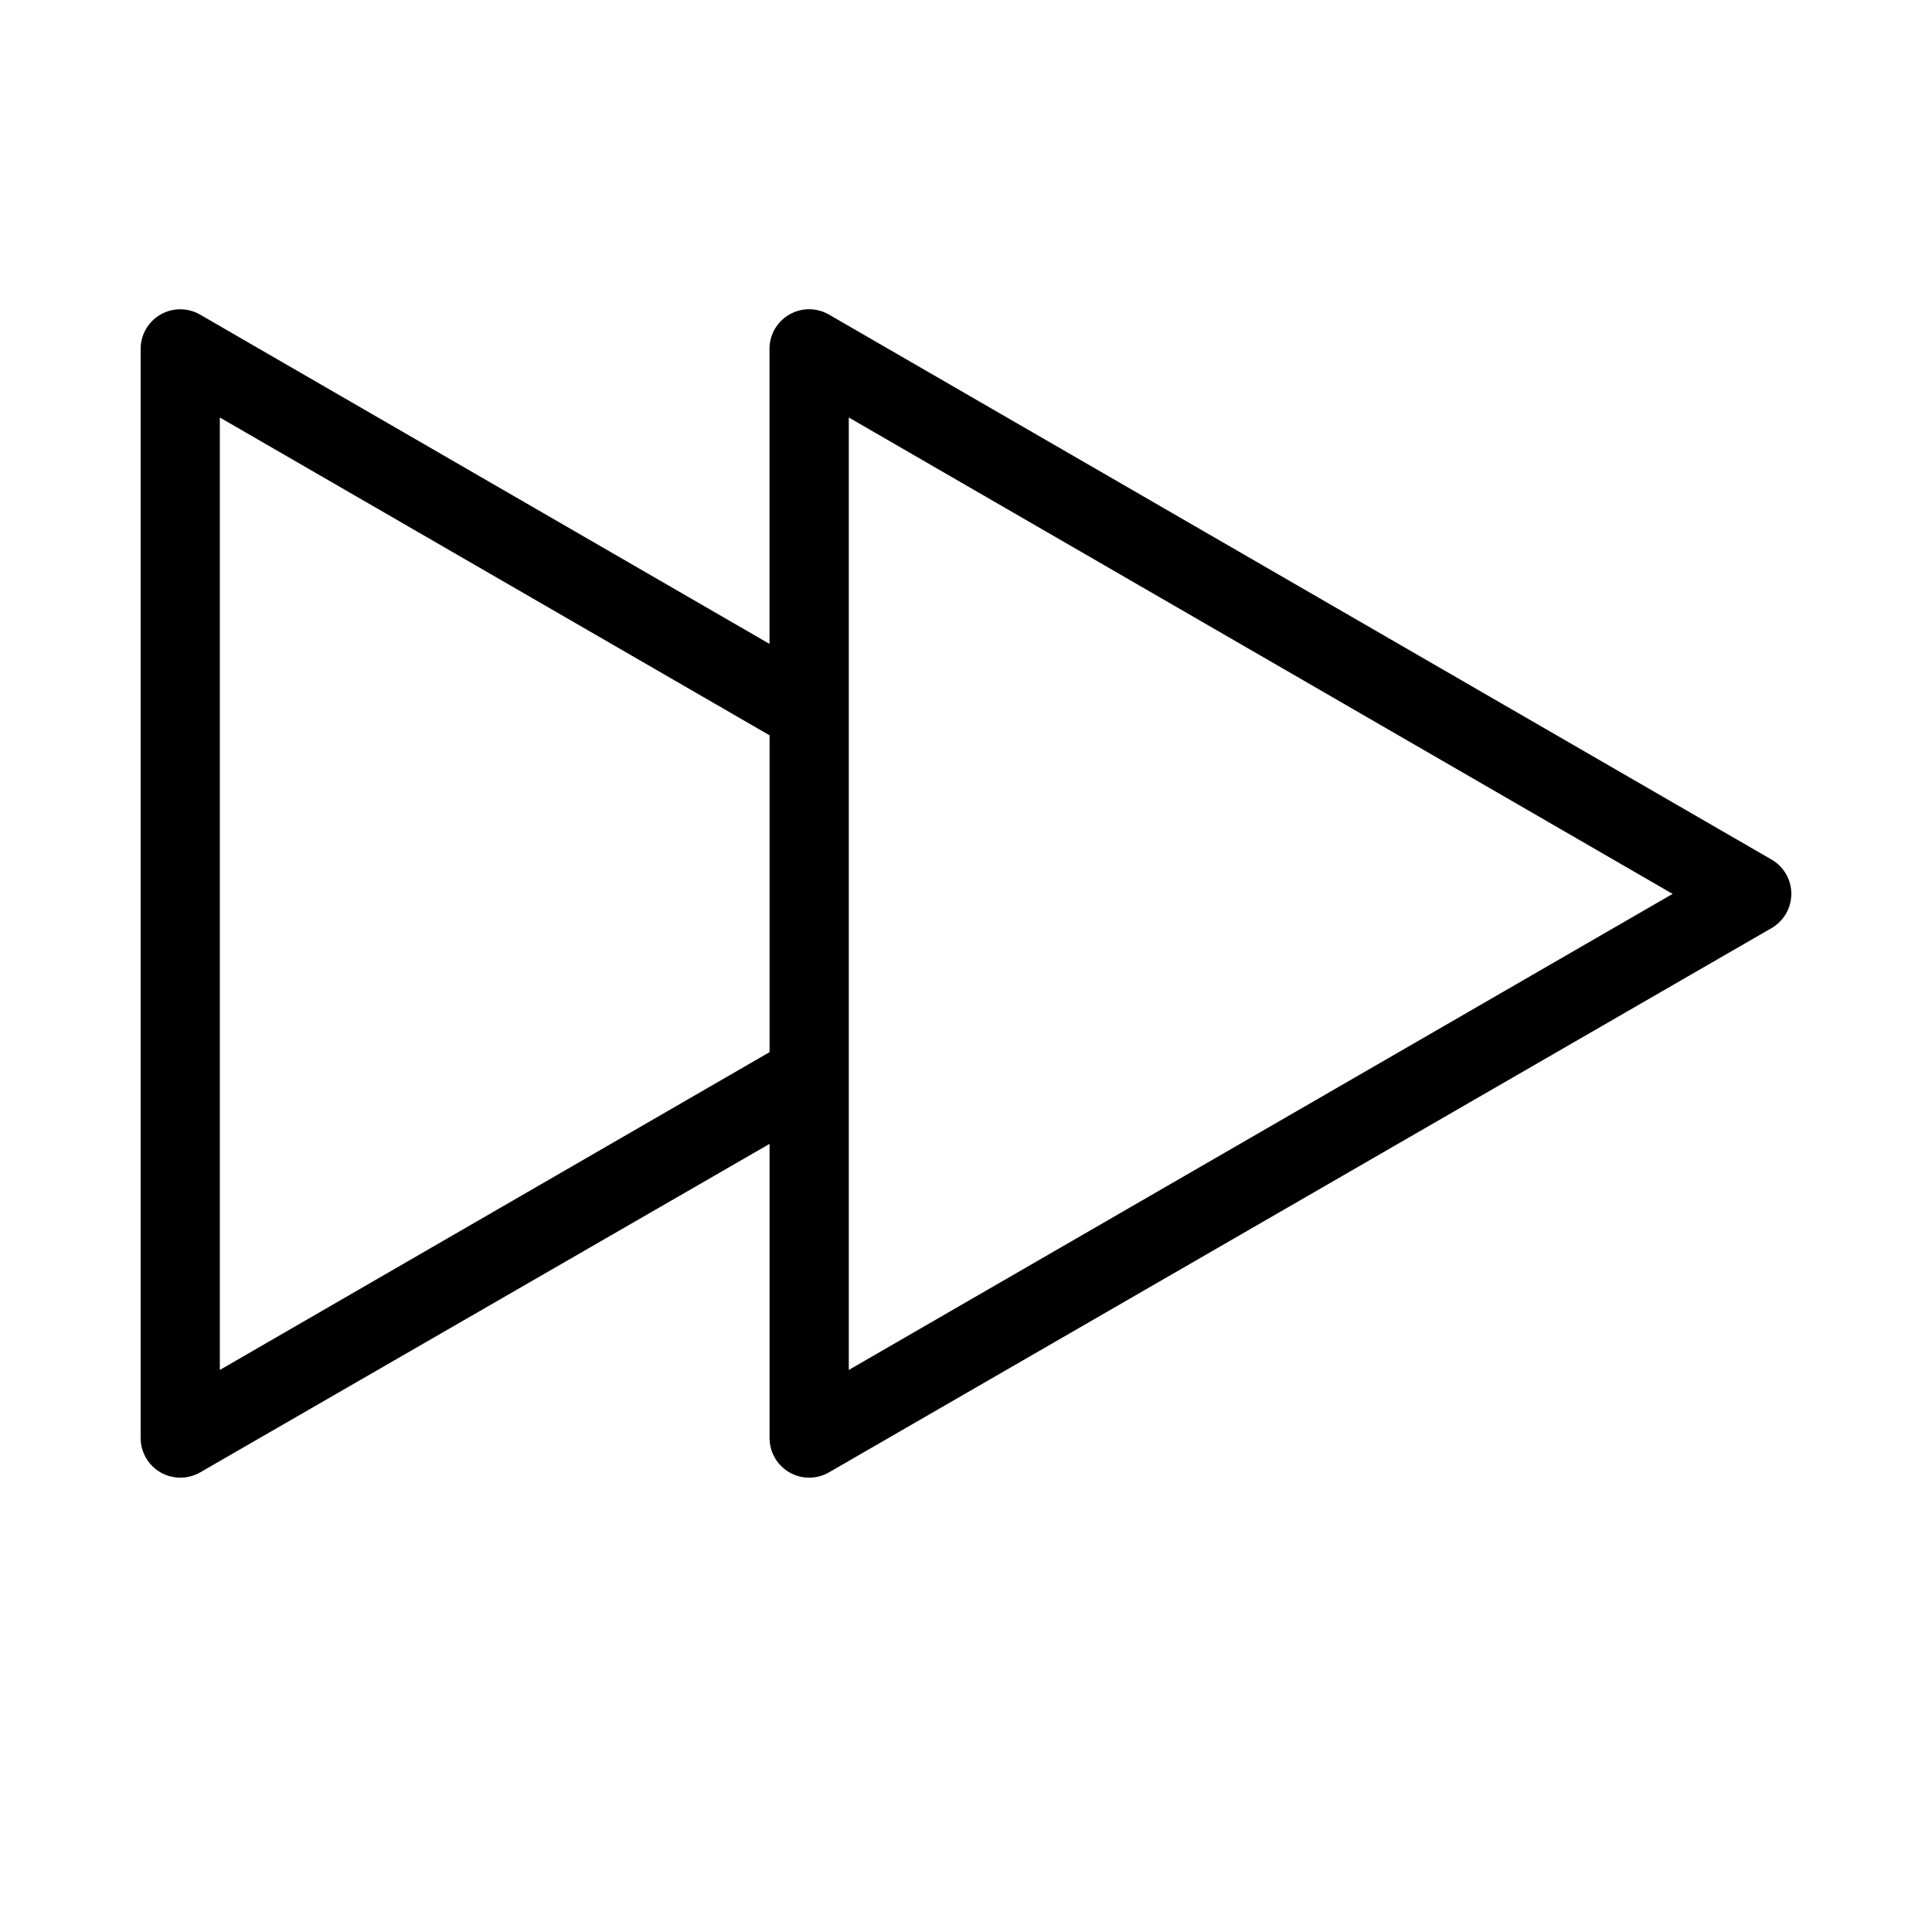
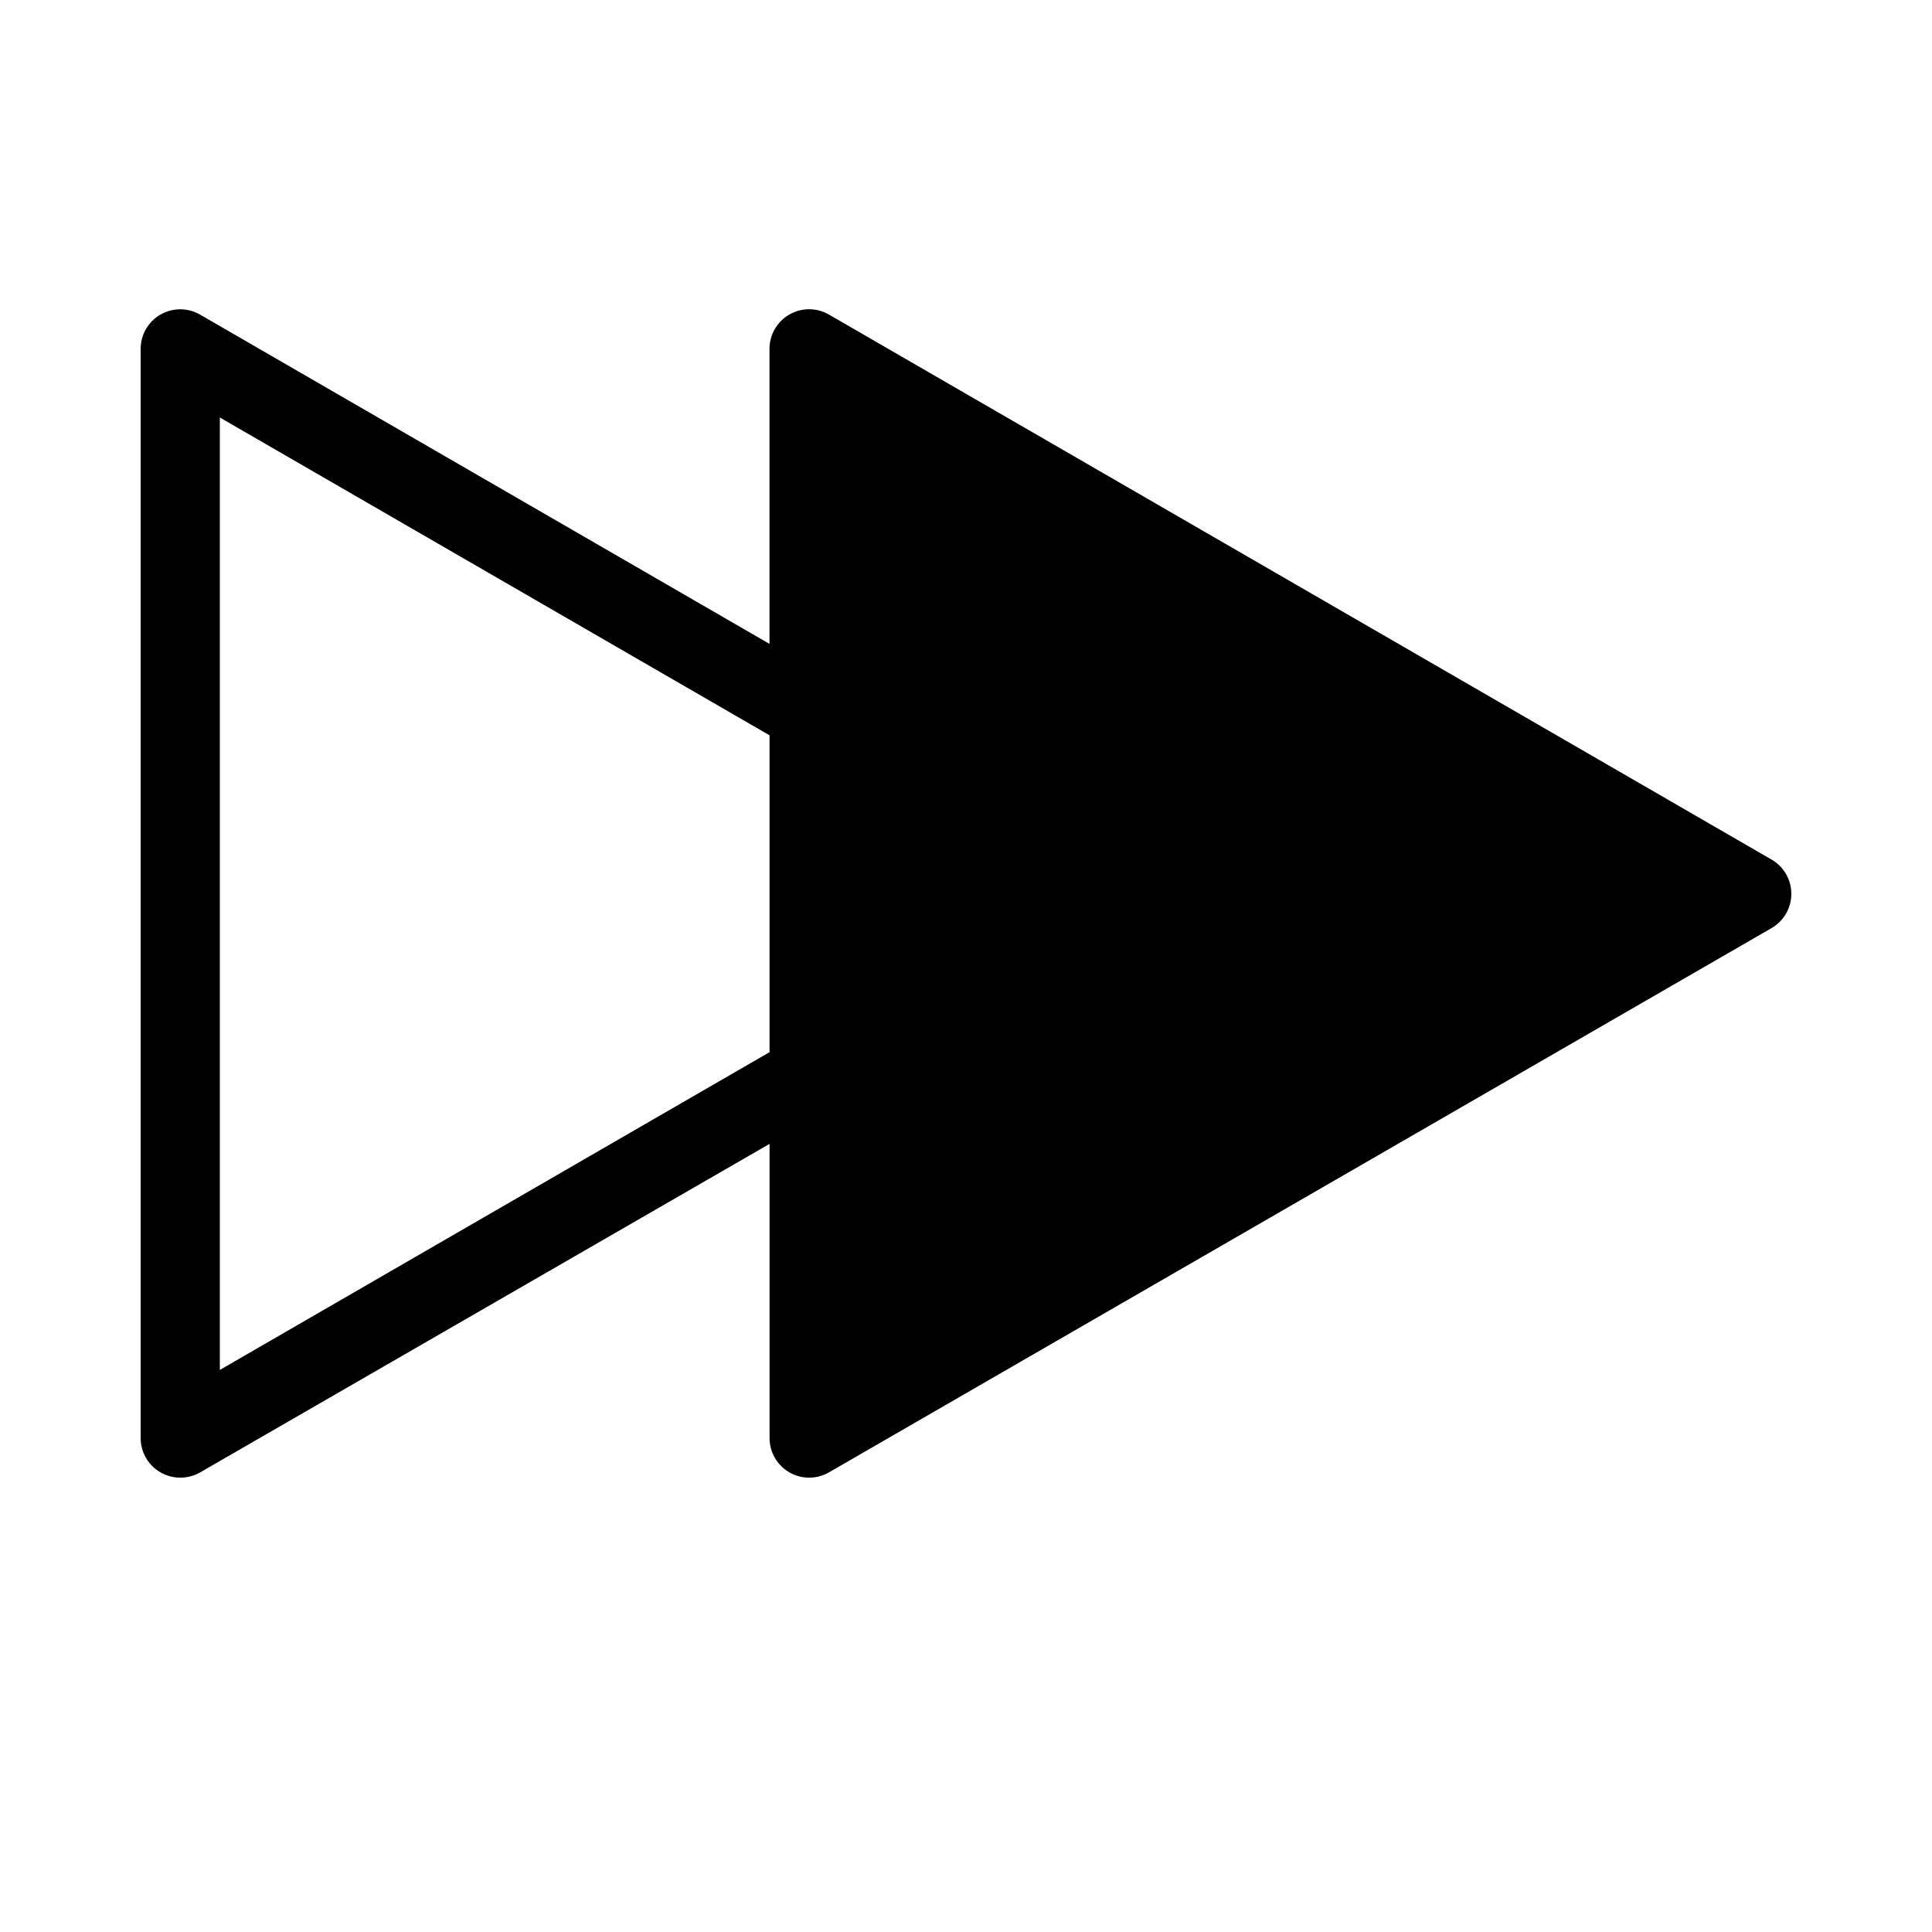
<svg xmlns="http://www.w3.org/2000/svg" fill="#000000" width="800px" height="800px" version="1.1" viewBox="144 144 512 512">
-   <path d="m613.49 371.8-249.8-144.43c-3.25-1.883-7.258-1.891-10.512-0.012-3.254 1.875-5.258 5.348-5.254 9.102v78.176l-150.91-87.266c-3.246-1.871-7.246-1.875-10.496 0-3.246 1.875-5.246 5.34-5.246 9.09v288.64c0 2.785 1.105 5.457 3.074 7.422 1.969 1.969 4.637 3.074 7.422 3.074 1.84 0.004 3.648-0.473 5.246-1.383l150.93-87.074v77.961c0 3.75 2 7.215 5.25 9.09 3.246 1.875 7.246 1.875 10.496 0l249.8-144.24v0.004c3.238-1.879 5.231-5.336 5.231-9.078 0-3.742-1.992-7.203-5.231-9.082zm-411.23 135.25v-252.41l145.68 84.223v83.969zm166.68 0v-252.41l218.32 126.25z" />
+   <path d="m613.49 371.8-249.8-144.43c-3.25-1.883-7.258-1.891-10.512-0.012-3.254 1.875-5.258 5.348-5.254 9.102v78.176l-150.91-87.266c-3.246-1.871-7.246-1.875-10.496 0-3.246 1.875-5.246 5.34-5.246 9.09v288.64c0 2.785 1.105 5.457 3.074 7.422 1.969 1.969 4.637 3.074 7.422 3.074 1.84 0.004 3.648-0.473 5.246-1.383l150.93-87.074v77.961c0 3.75 2 7.215 5.25 9.09 3.246 1.875 7.246 1.875 10.496 0l249.8-144.24v0.004c3.238-1.879 5.231-5.336 5.231-9.078 0-3.742-1.992-7.203-5.231-9.082zm-411.23 135.25v-252.41l145.68 84.223v83.969zm166.68 0l218.32 126.25z" />
</svg>